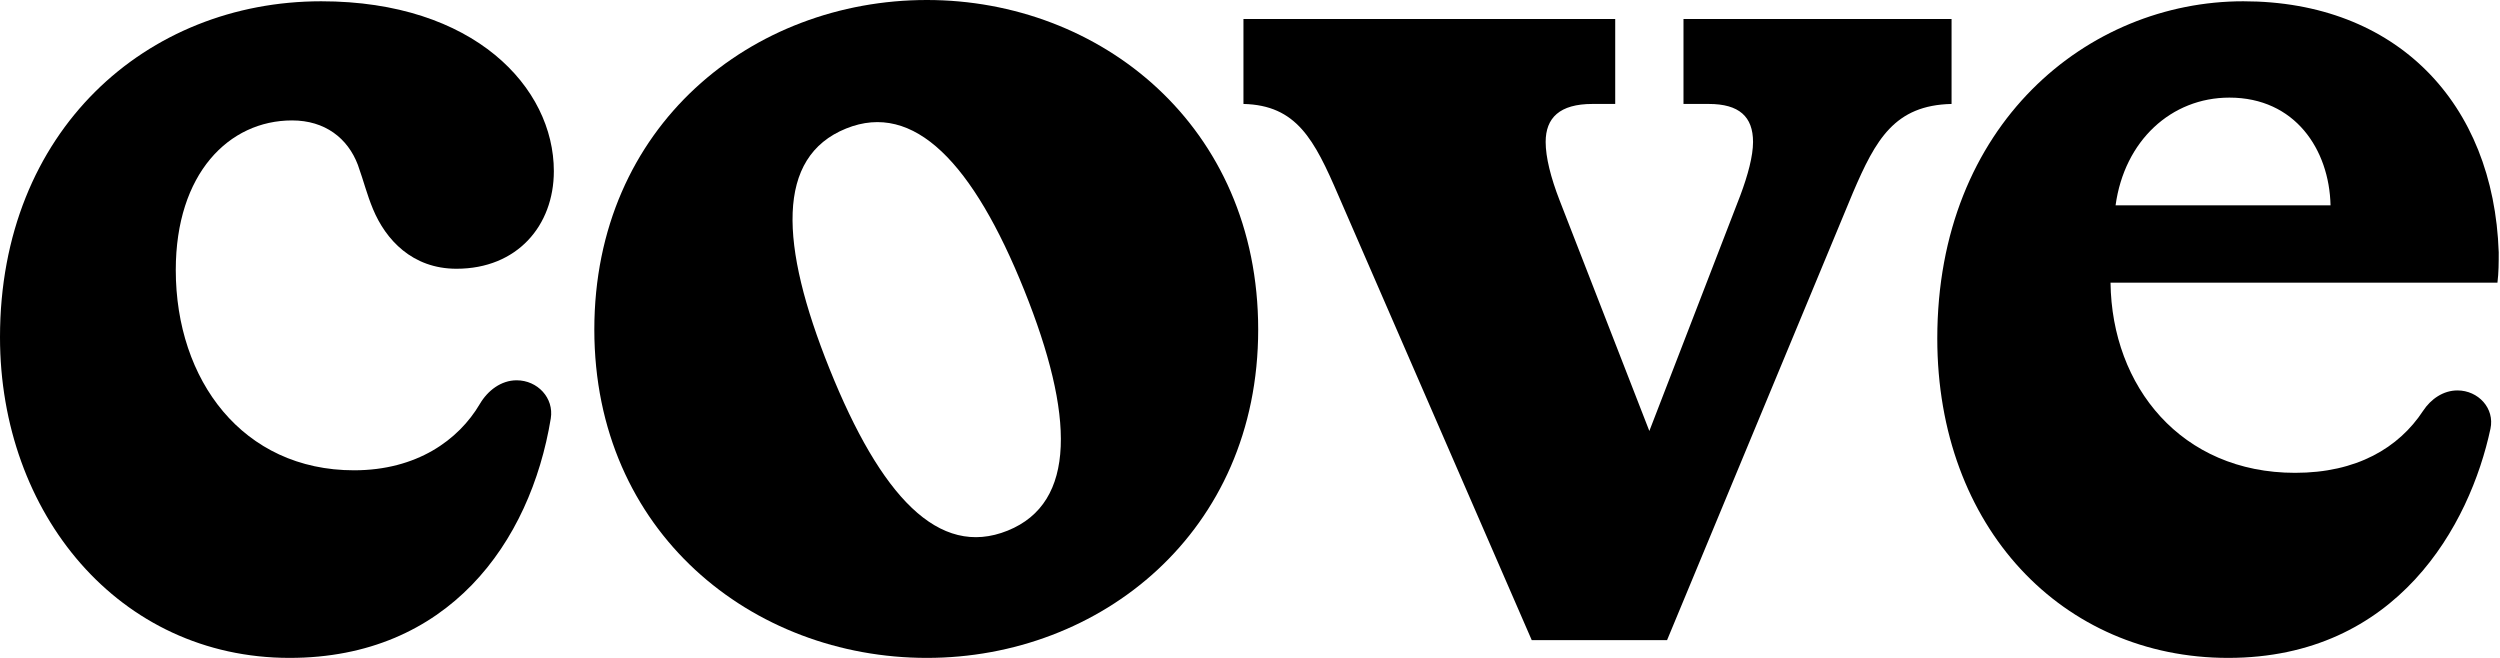
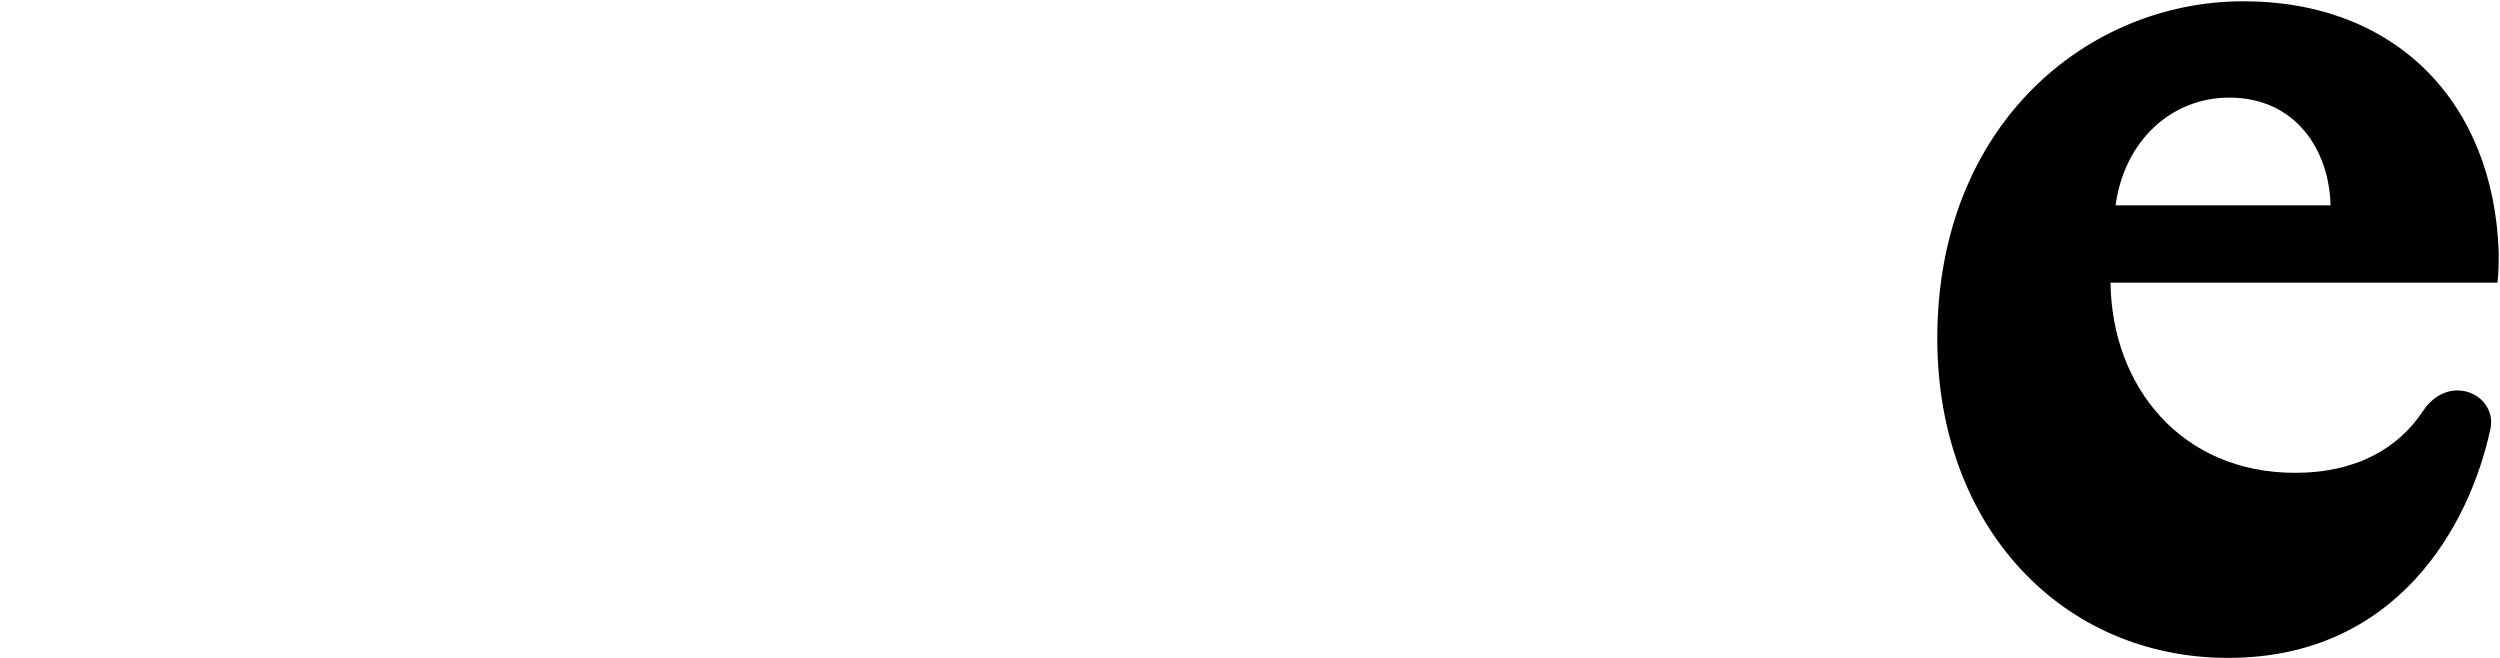
<svg xmlns="http://www.w3.org/2000/svg" width="152" height="40" viewBox="0 0 152 40" fill="none">
  <path d="M151.922 15.338C151.922 15.954 151.922 16.571 151.845 17.187H128.32C128.397 23.507 132.625 28.748 139.544 28.748C143.28 28.748 145.842 27.236 147.327 24.975C147.798 24.258 148.554 23.738 149.412 23.738C150.681 23.738 151.685 24.826 151.42 26.067C150.172 31.91 145.766 40 135.47 40C125.398 40 117.787 32.062 117.787 20.578C117.787 7.553 126.936 0.078 136.392 0.078C145.695 0.078 151.615 6.243 151.922 15.338ZM141.697 12.486C141.62 9.095 139.544 5.935 135.547 5.935C132.01 5.935 129.165 8.555 128.627 12.486H141.697Z" fill="black" />
-   <path d="M118.655 1.156V6.32C115.195 6.397 114.042 8.478 112.658 11.715L101.357 38.921H93.13L81.368 11.869C79.907 8.478 78.831 6.397 75.602 6.32V1.156H98.205V6.32H96.821C94.822 6.32 93.976 7.168 93.976 8.632C93.976 9.557 94.284 10.79 94.822 12.177L100.28 26.204L105.816 11.869C106.277 10.636 106.585 9.48 106.585 8.632C106.585 7.091 105.739 6.32 103.894 6.32H102.356V1.156H118.655Z" fill="black" />
-   <path fill-rule="evenodd" clip-rule="evenodd" d="M36.135 20.038C36.135 32.37 45.745 40 56.355 40C66.888 40 76.498 32.37 76.498 20.038C76.498 7.63 66.888 0 56.355 0C45.745 0 36.135 7.63 36.135 20.038ZM61.269 32.261C65.476 30.561 65.32 25.223 62.275 17.646C59.172 9.926 55.58 6.143 51.443 7.814C47.165 9.543 47.392 14.852 50.437 22.429C53.54 30.149 57.061 33.961 61.269 32.261Z" fill="black" />
-   <path d="M17.606 40C7.227 40 0 31.214 0 20.501C0 7.939 8.918 0.078 19.528 0.078C28.83 0.078 33.674 5.318 33.674 10.405C33.674 13.719 31.444 16.34 27.754 16.34C25.063 16.34 23.449 14.567 22.68 12.717C22.296 11.792 22.142 11.099 21.757 10.02C21.142 8.401 19.758 7.322 17.759 7.322C13.915 7.322 10.687 10.559 10.687 16.417C10.687 23.122 14.761 28.594 21.527 28.594C25.331 28.594 27.881 26.759 29.175 24.559C29.654 23.744 30.467 23.122 31.412 23.122C32.679 23.122 33.692 24.195 33.487 25.445C32.242 33.016 27.235 40 17.606 40Z" fill="black" />
</svg>